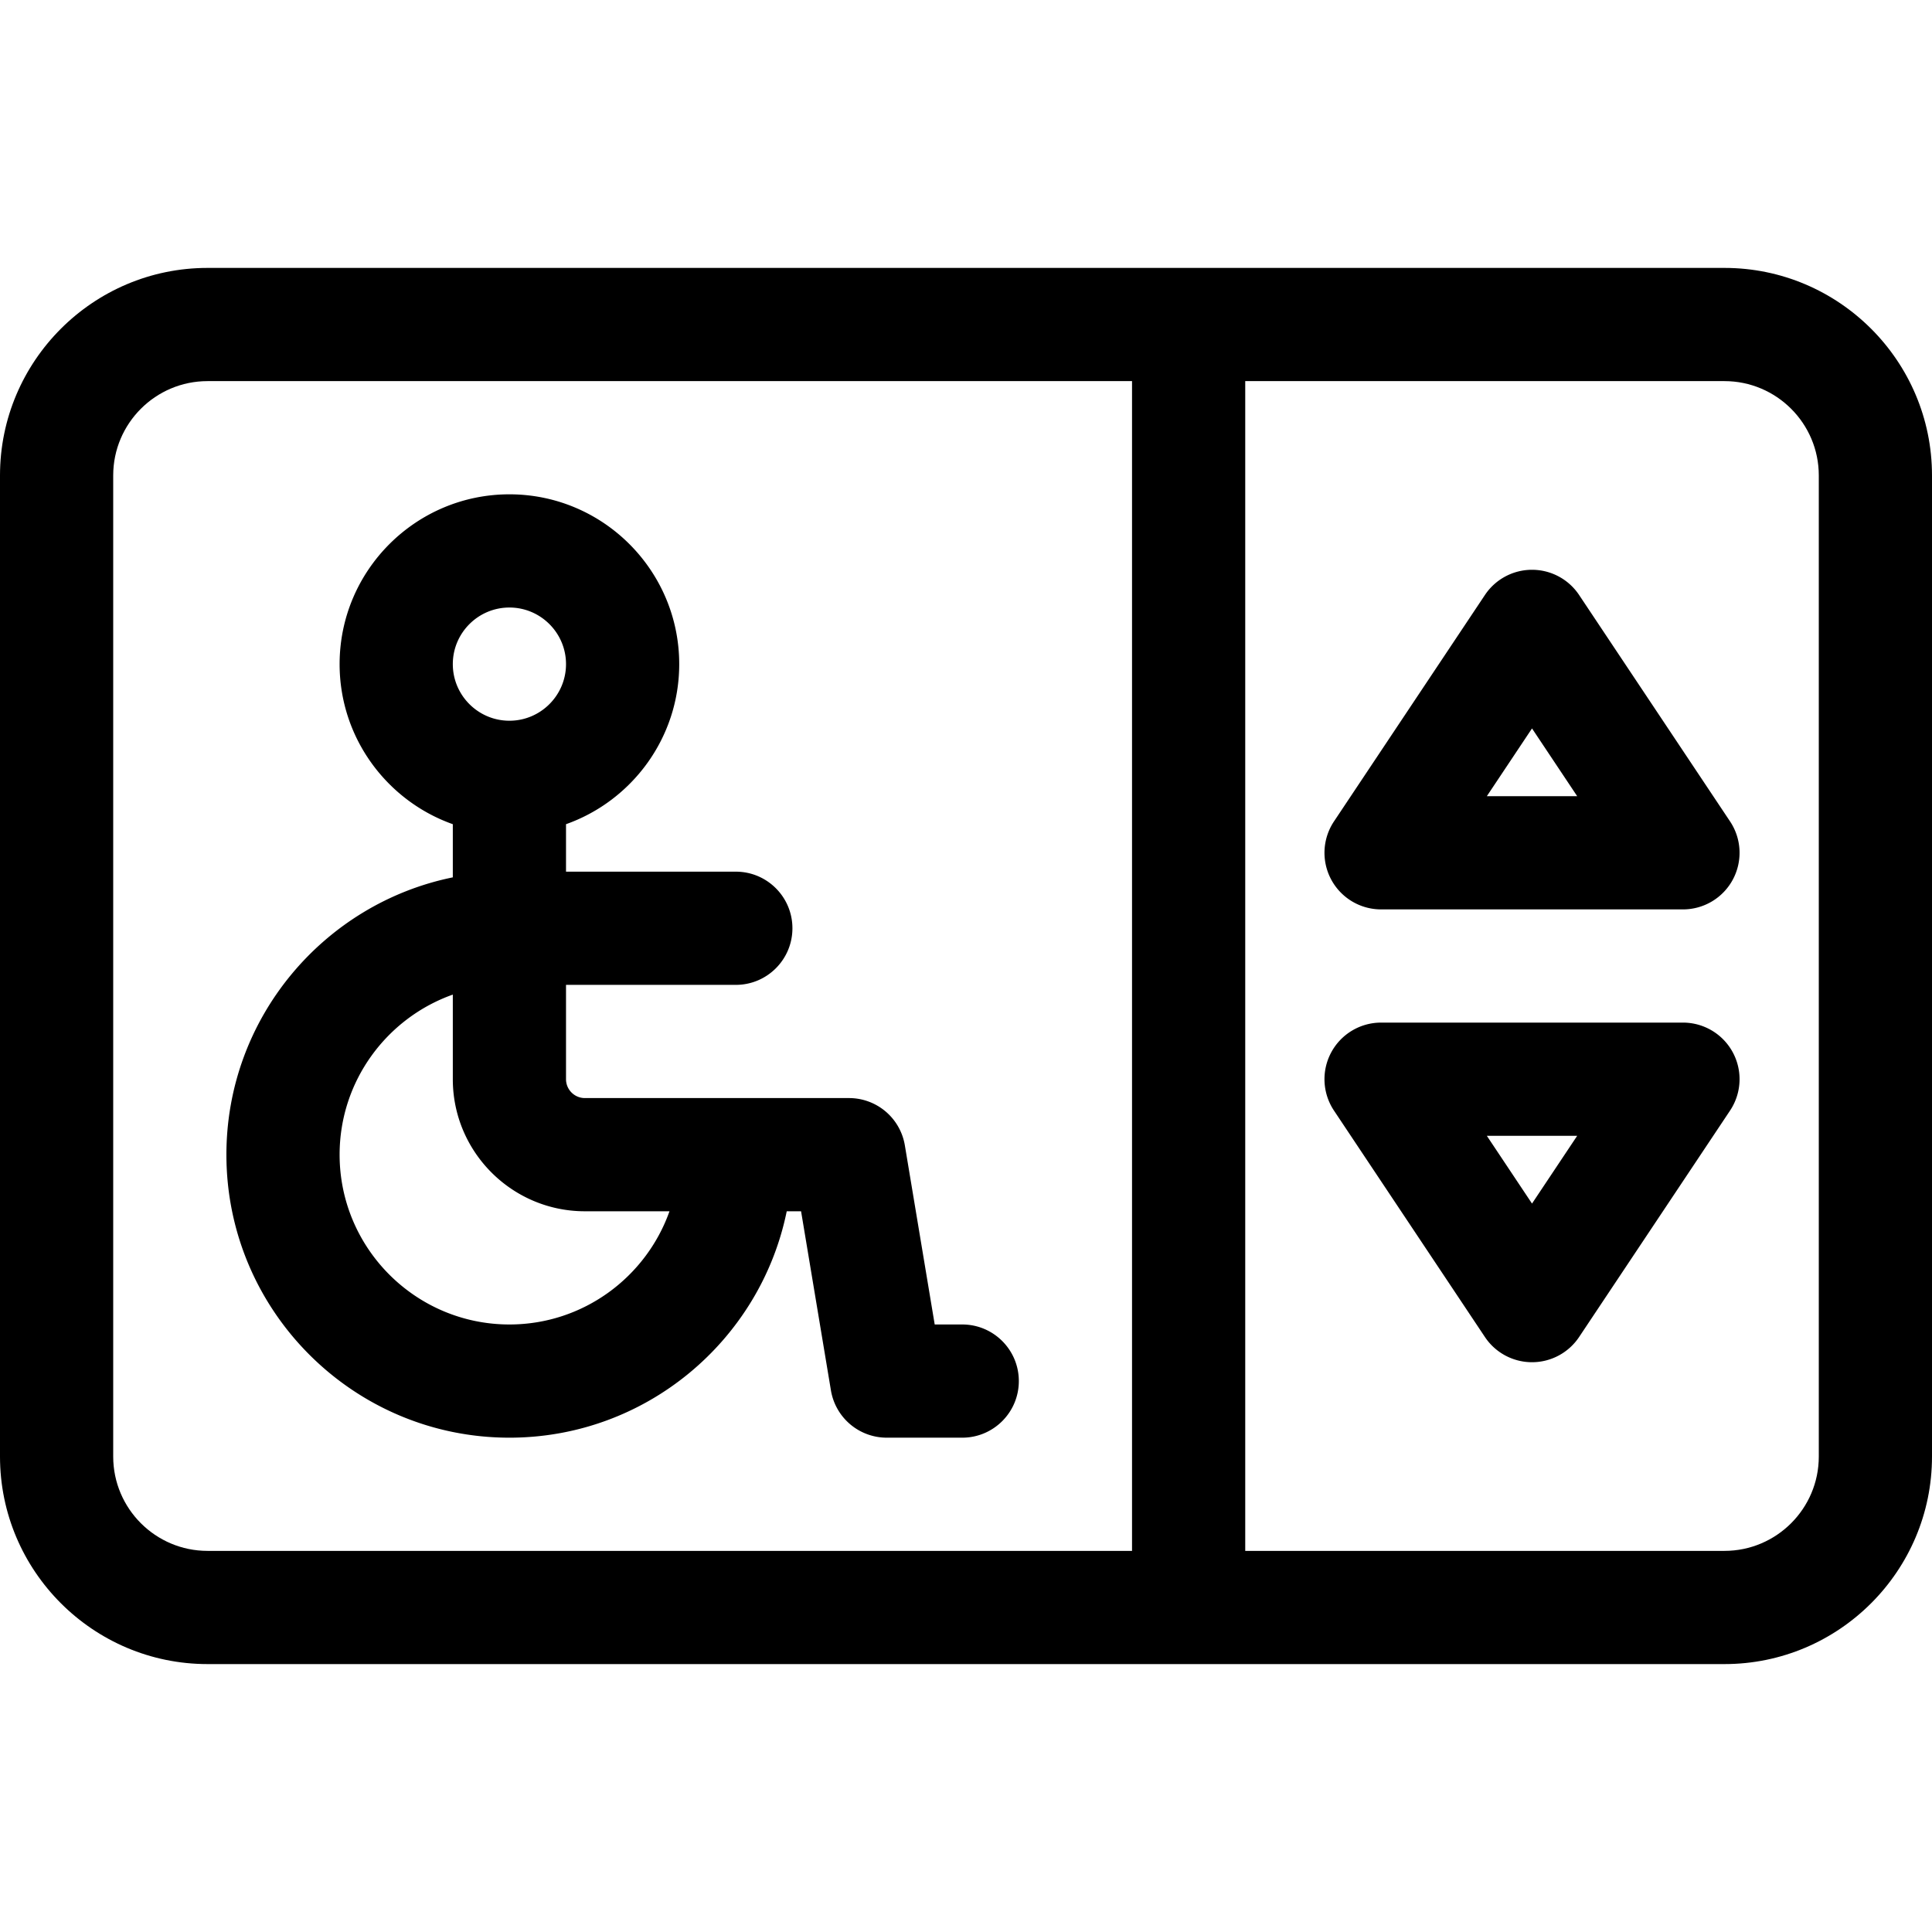
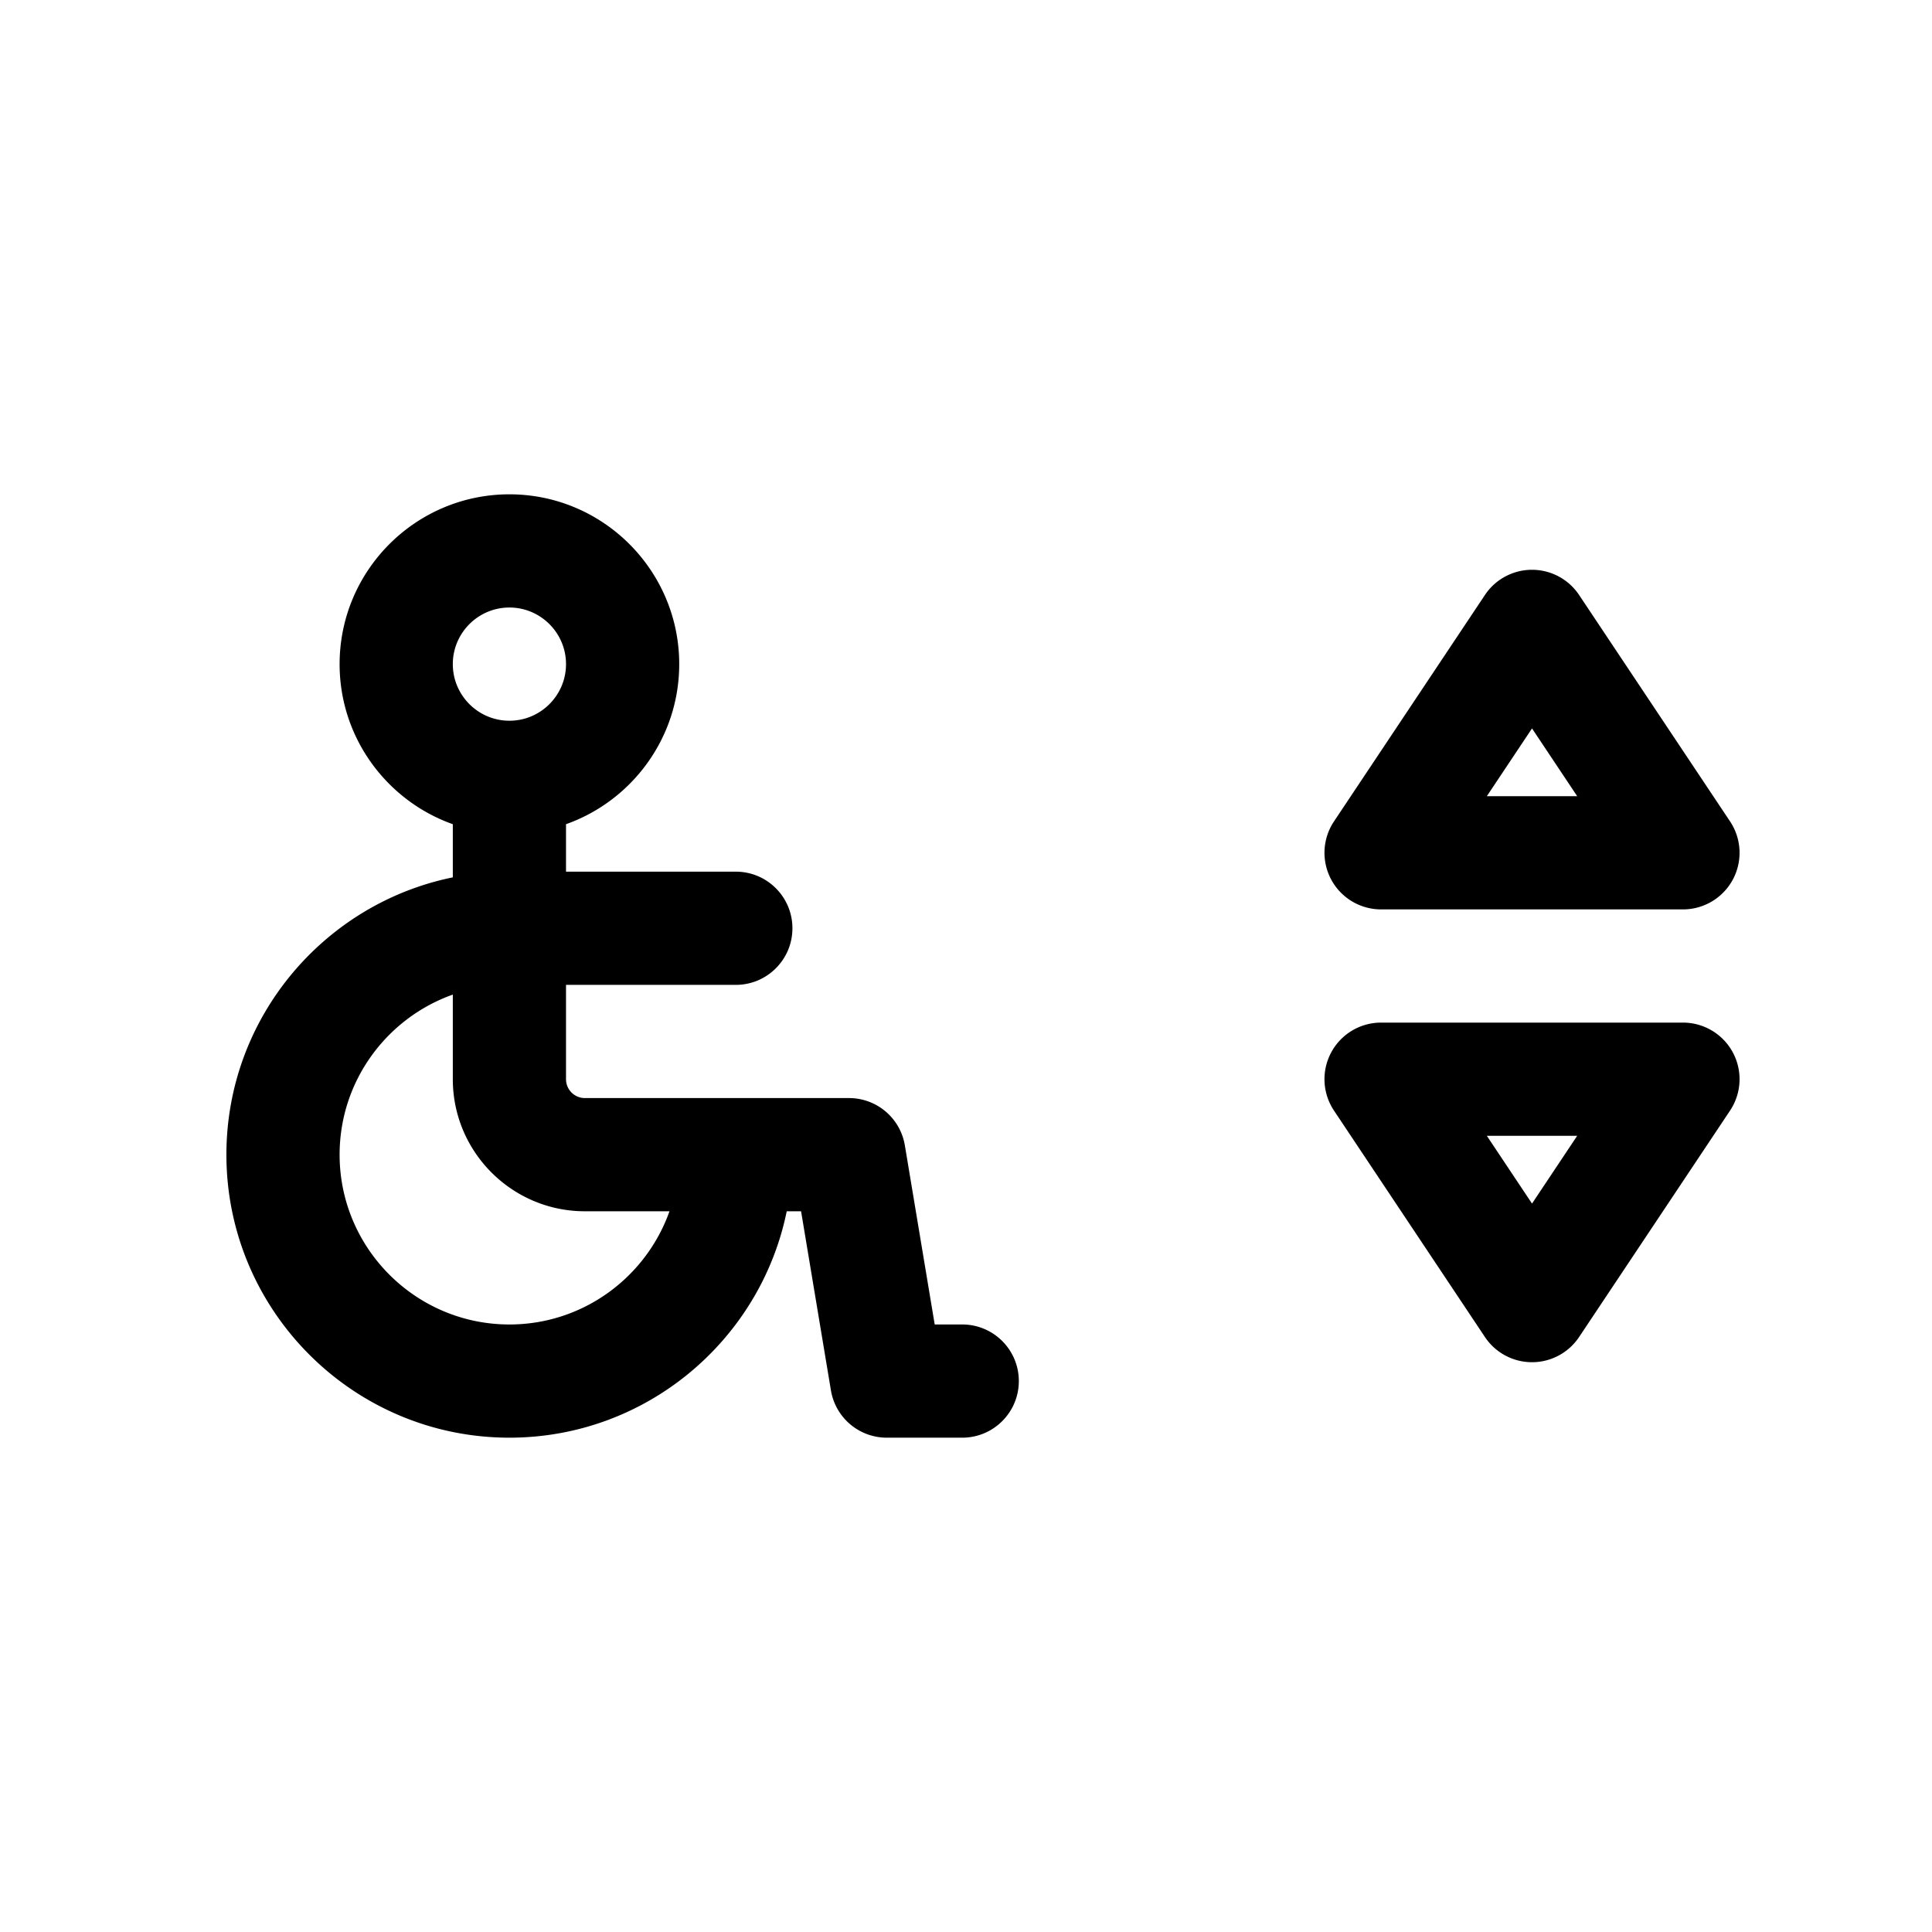
<svg xmlns="http://www.w3.org/2000/svg" height="512" width="512">
-   <path d="M457 71H55C24.673 71 0 95.673 0 126v260c0 30.327 24.673 55 55 55h402c30.327 0 55-24.673 55-55V126c0-30.327-24.673-55-55-55zM300 411H55c-13.785 0-25-11.215-25-25V126c0-13.785 11.215-25 25-25h245zm182-25c0 13.785-11.215 25-25 25H330V101h127c13.785 0 25 11.215 25 25z" />
  <path d="M135 381c36.22 0 66.522-25.808 73.491-60h3.802l7.911 47.466A15 15 0 00235 381h20c8.284 0 15-6.716 15-15s-6.716-15-15-15h-7.293l-7.911-47.466A15 15 0 00225 291h-70c-2.757 0-5-2.243-5-5v-25h45c8.284 0 15-6.716 15-15s-6.716-15-15-15h-45v-12.58c17.459-6.192 30-22.865 30-42.42 0-24.813-20.187-45-45-45s-45 20.187-45 45c0 19.555 12.541 36.228 30 42.42v14.089C85.808 239.478 60 269.781 60 306c0 41.355 33.645 75 75 75zm0-220c8.271 0 15 6.729 15 15s-6.729 15-15 15-15-6.729-15-15 6.729-15 15-15zm-15 102.58V286c0 19.299 15.701 35 35 35h22.42c-6.192 17.459-22.865 30-42.42 30-24.813 0-45-20.187-45-45 0-19.555 12.541-36.228 30-42.42zm298.48-105.9a14.998 14.998 0 00-24.96 0l-40 60A15 15 0 00366.001 241h80a15.003 15.003 0 0013.226-7.922 15.004 15.004 0 00-.745-15.398zM394.027 211L406 193.042 417.973 211zM446 271h-80a15.003 15.003 0 00-13.226 7.922 15.004 15.004 0 00.745 15.398l40 60a14.998 14.998 0 0024.96 0l40-60A14.997 14.997 0 00446 271zm-40 47.958L394.027 301h23.945z" />
</svg>